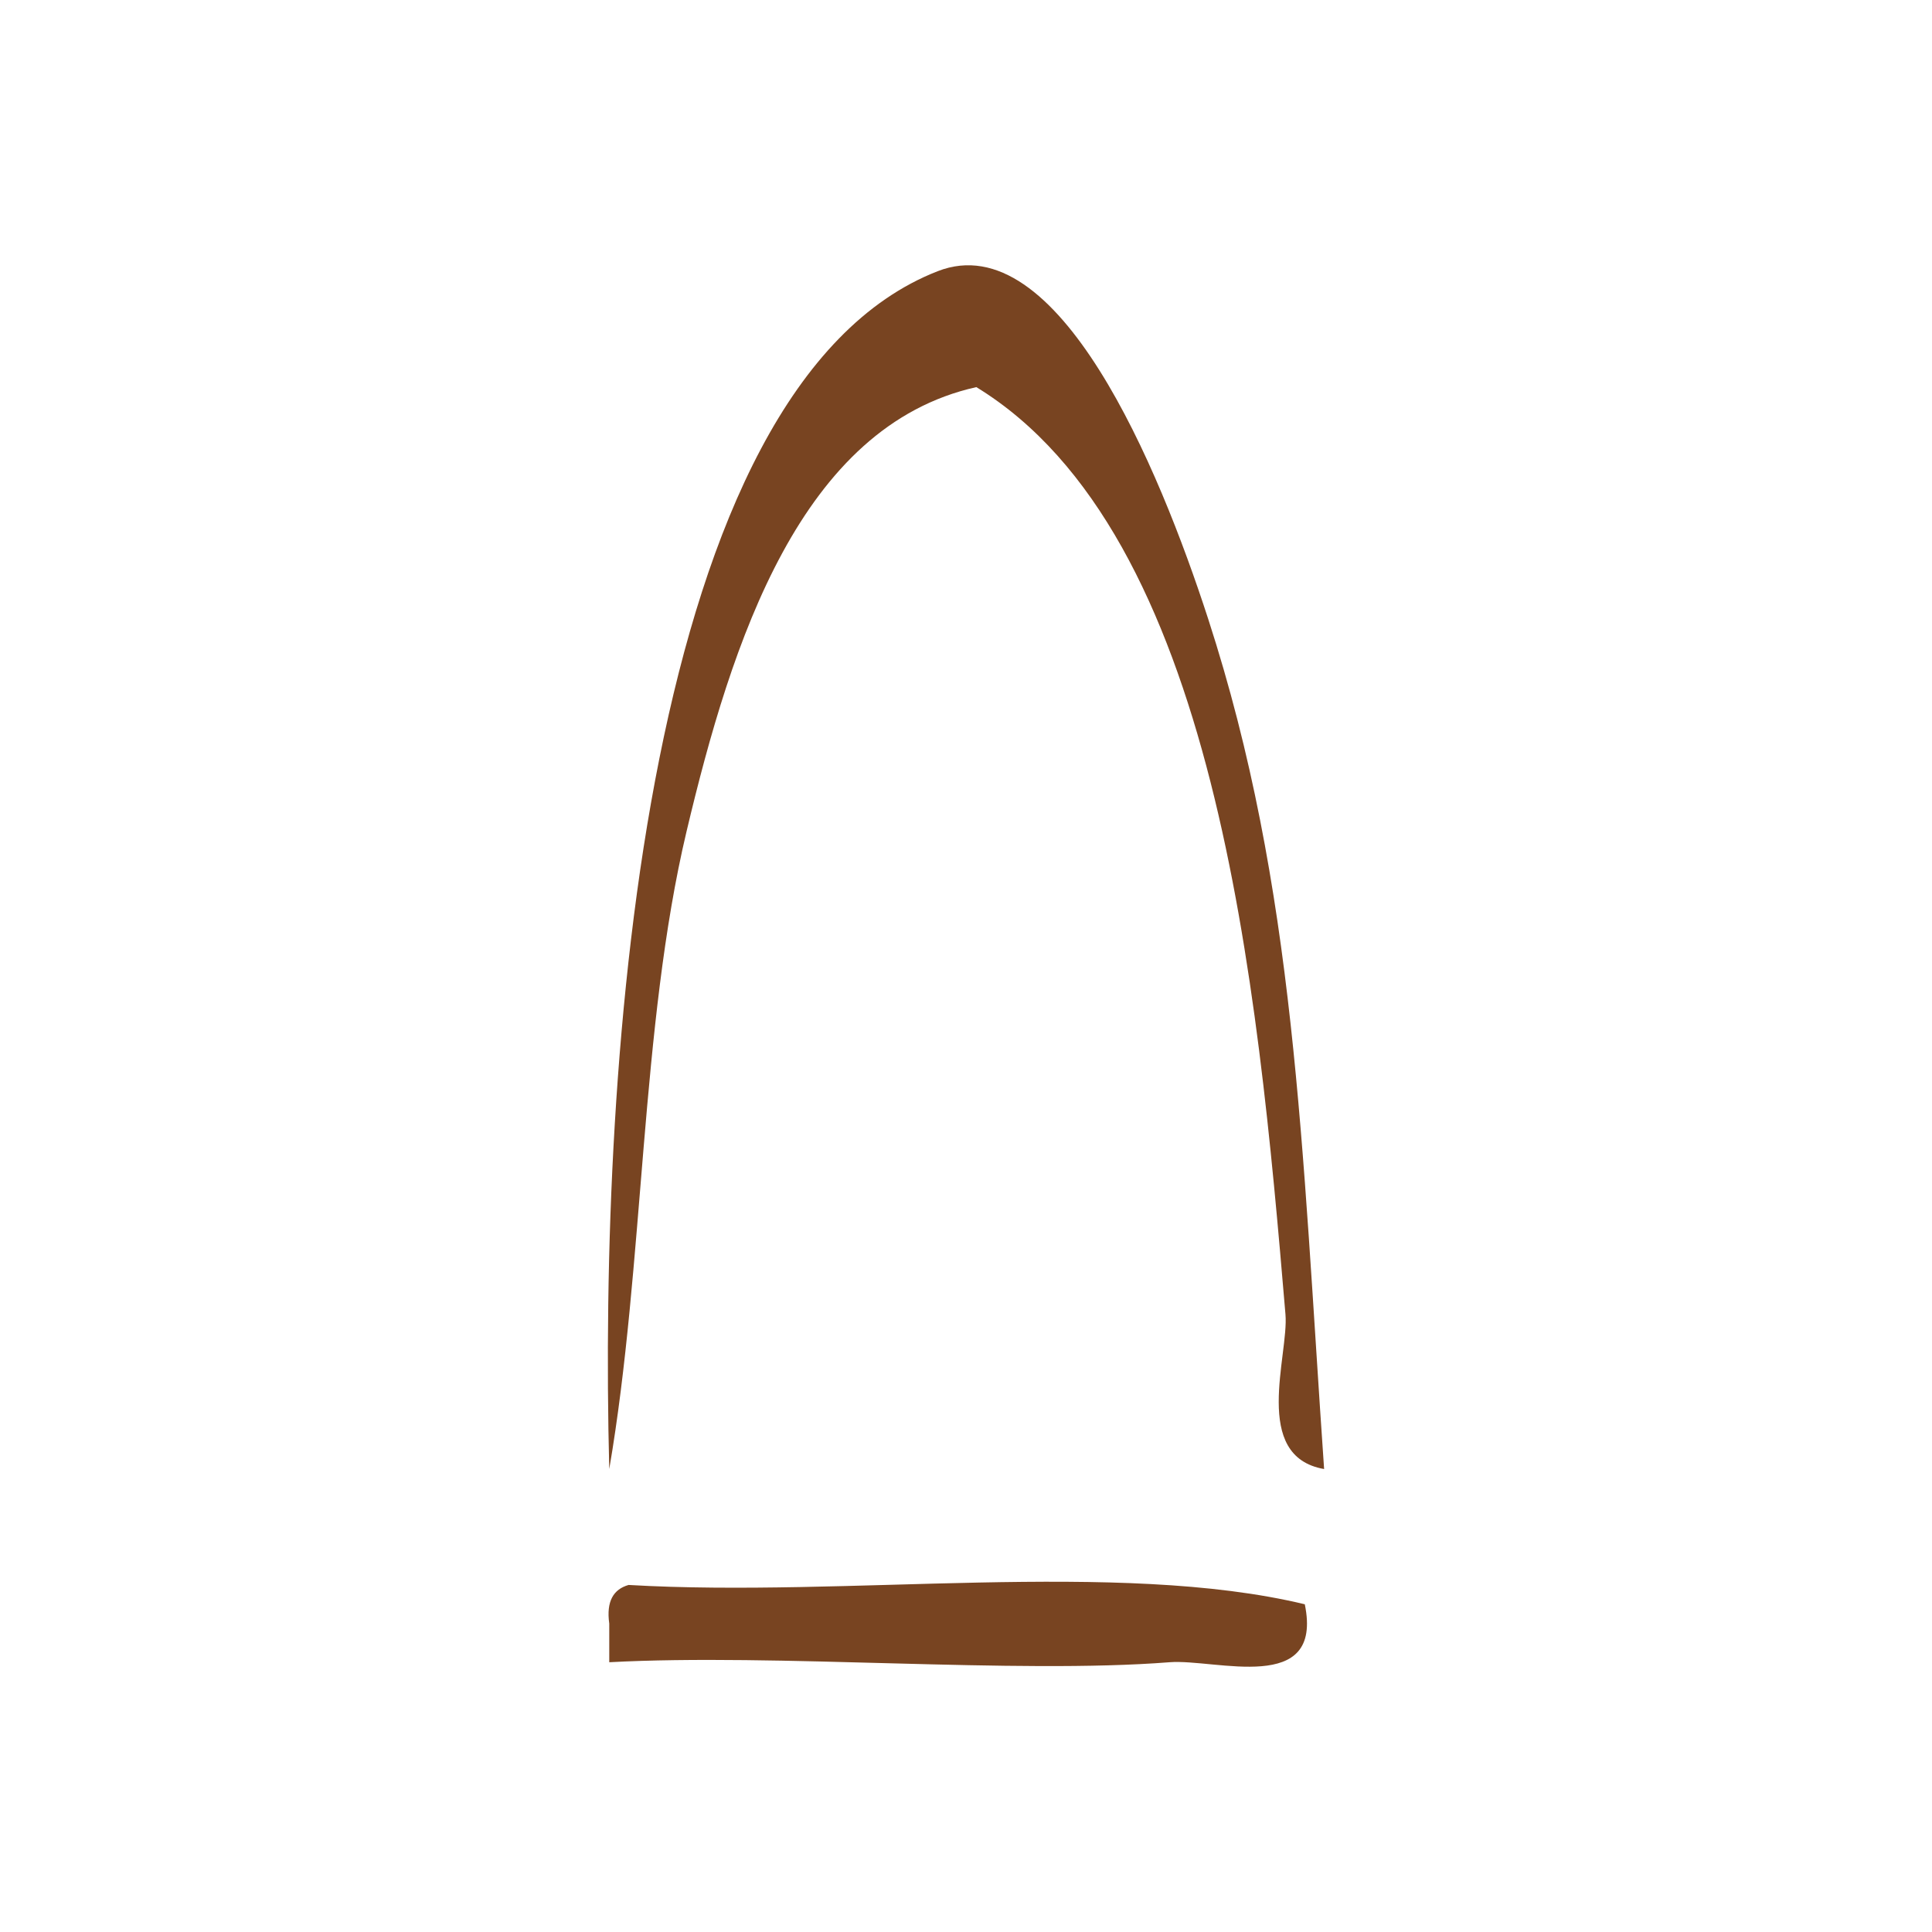
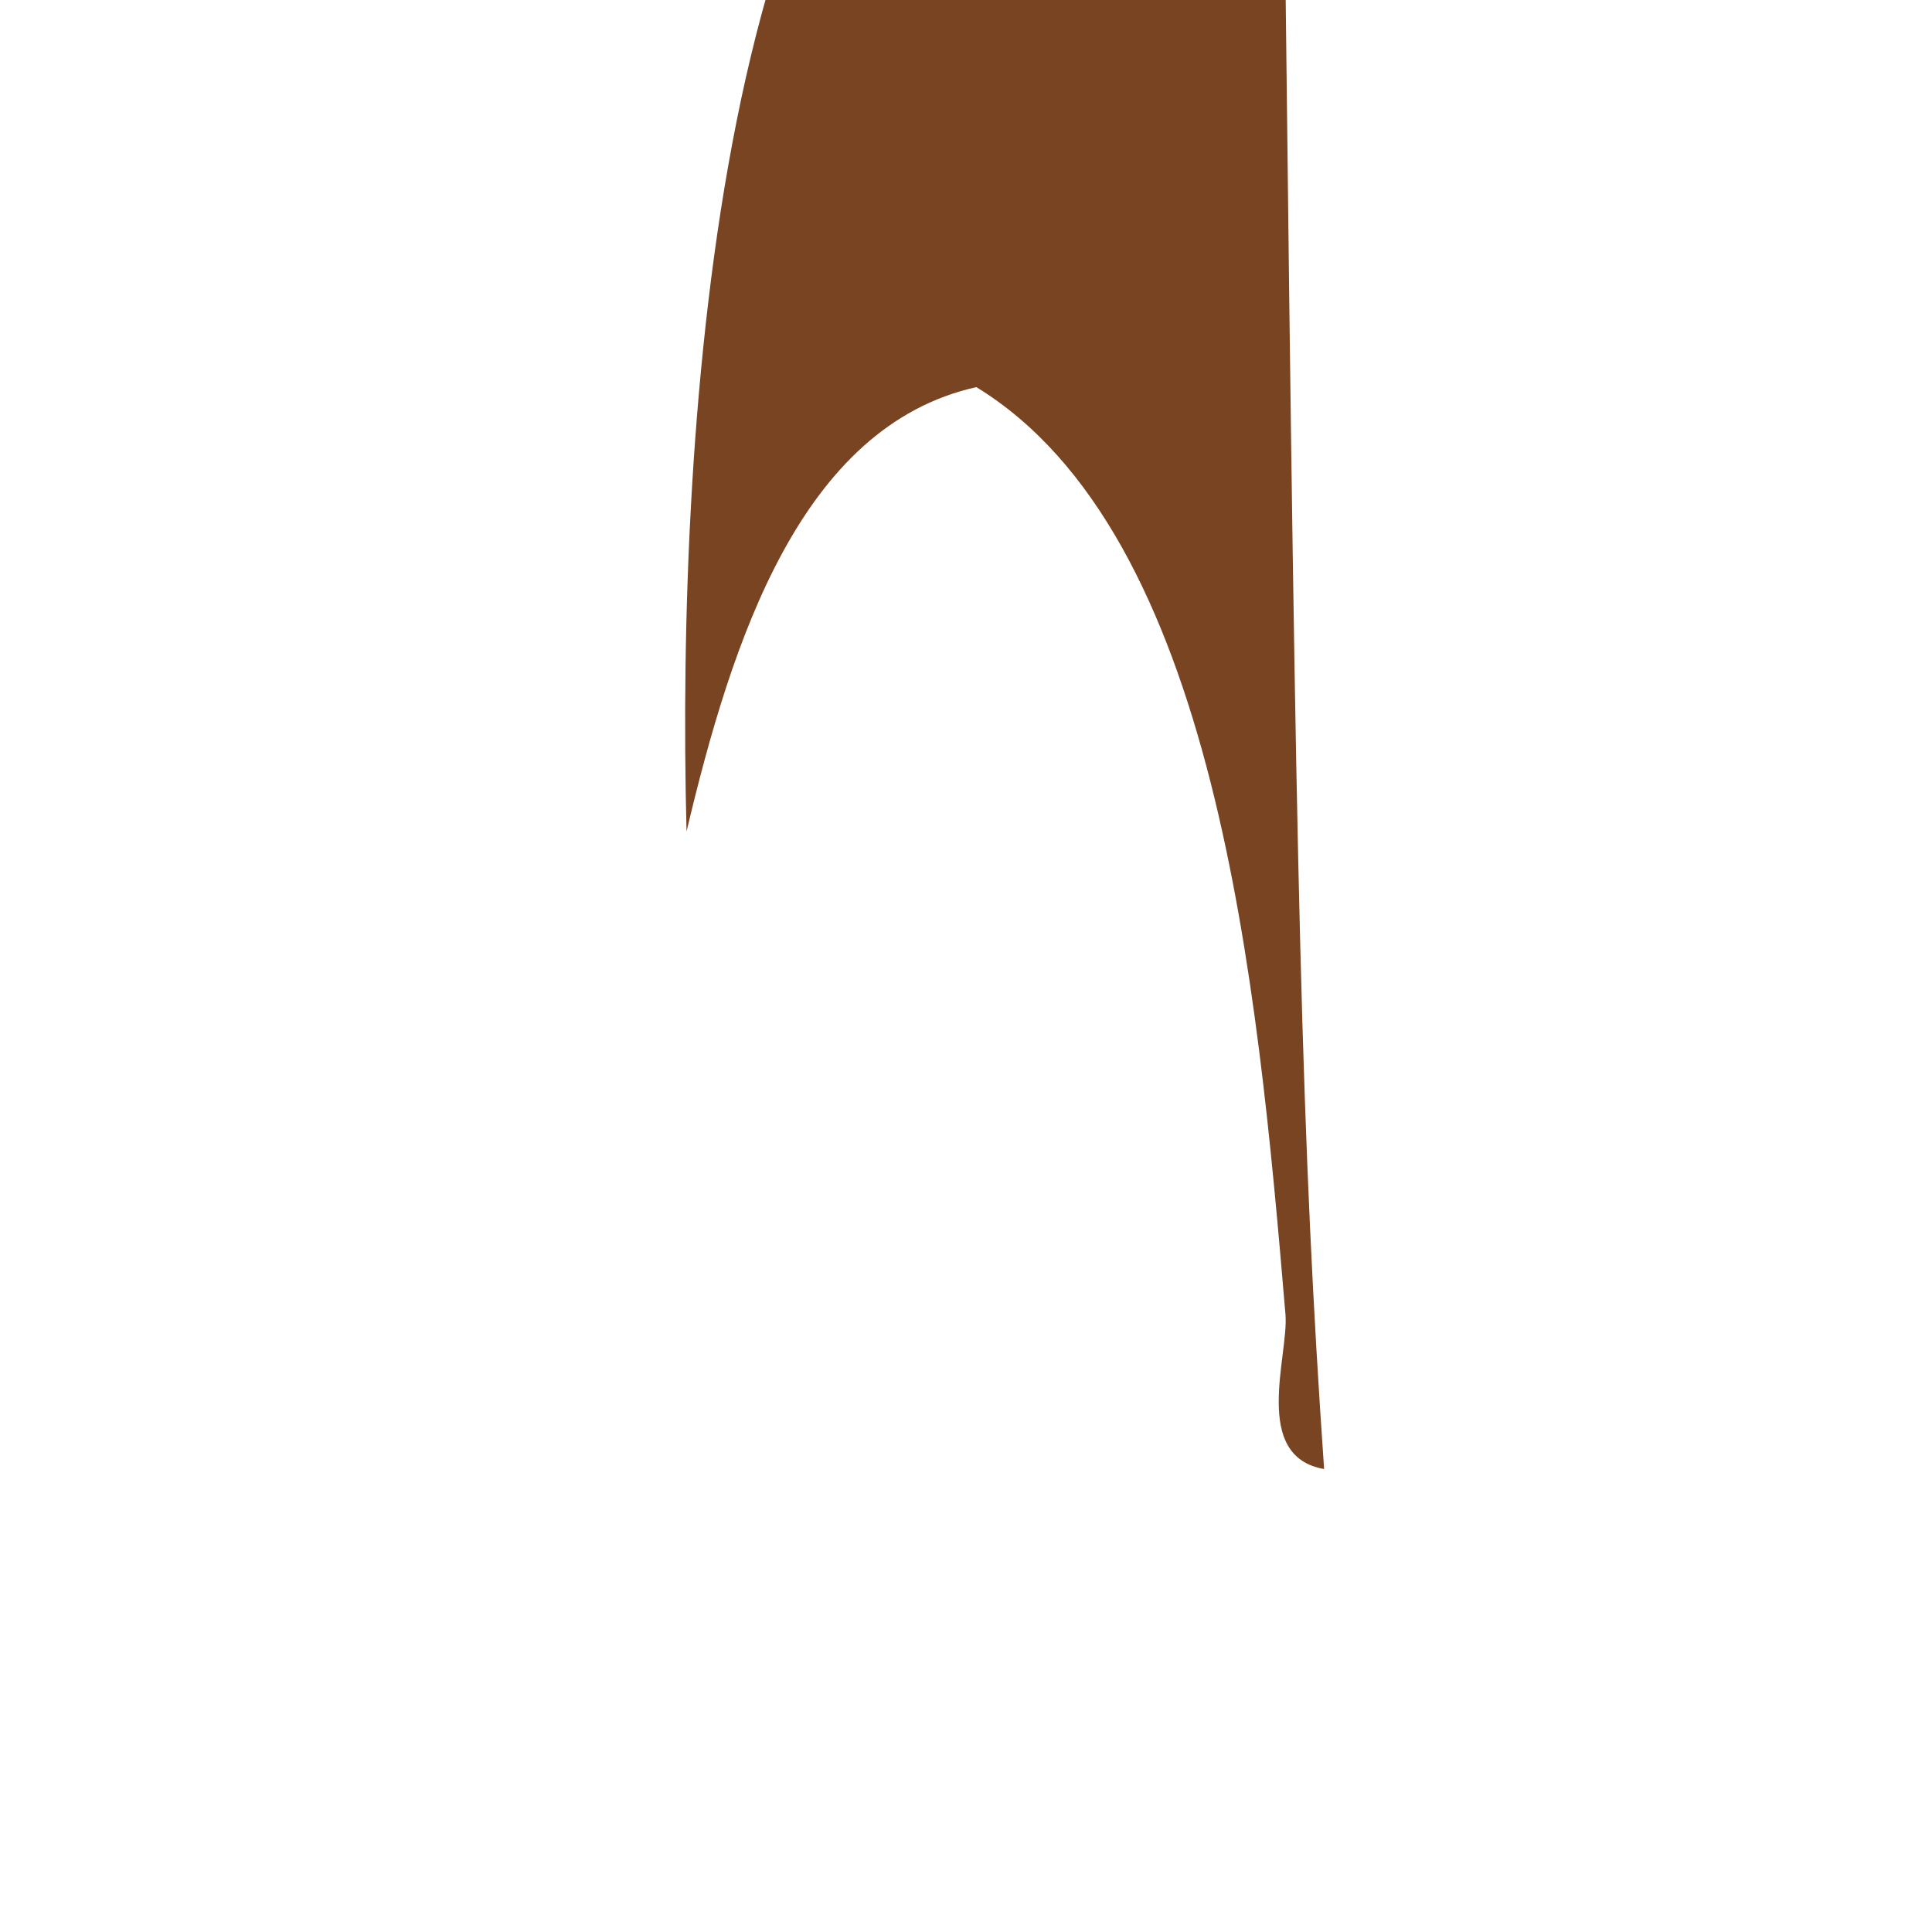
<svg xmlns="http://www.w3.org/2000/svg" xmlns:ns1="http://sodipodi.sourceforge.net/DTD/sodipodi-0.dtd" xmlns:ns2="http://www.inkscape.org/namespaces/inkscape" version="1.1" id="Calque_1" x="0px" y="0px" width="100px" height="100px" viewBox="0 0 100 100" style="enable-background:new 0 0 100 100;" xml:space="preserve" ns1:docname="unideo-17-mountain.svg" ns2:version="0.92.1 r15371">
  <defs id="defs15" />
  <ns1:namedview pagecolor="#ffffff" bordercolor="#666666" borderopacity="1" objecttolerance="10" gridtolerance="10" guidetolerance="10" ns2:pageopacity="0" ns2:pageshadow="2" ns2:window-width="640" ns2:window-height="480" id="namedview13" showgrid="false" ns2:zoom="2.36" ns2:cx="50" ns2:cy="50" ns2:window-x="456" ns2:window-y="234" ns2:window-maximized="0" ns2:current-layer="Calque_1" />
  <g id="g10" style="fill:#784421;fill-opacity:1">
    <g id="g8" style="fill:#784421;fill-opacity:1">
      <g id="g6" style="fill:#784421;fill-opacity:1">
-         <path d="M68.536,76.037c-3.776-0.657-1.822-5.887-2-8c-1.444-17.13-3.582-40.407-16.001-48c-9.092,2.027-12.664,13.157-15,23     c-2.393,10.081-2.189,22.446-4,33c-0.554-21.358,1.81-56.071,17-62c6.221-2.427,11.442,10.117,14.001,18     C67.068,46.008,67.372,59.254,68.536,76.037z" id="path2" style="fill:#784421;fill-opacity:1" />
-         <path d="M67.536,83.037c0.978,4.737-4.604,2.812-7,3c-8,0.627-20.343-0.467-29.001,0c0-0.667,0-1.333,0-2     c-0.163-1.162,0.222-1.778,1-2C43.872,82.7,57.863,80.709,67.536,83.037z" id="path4" style="fill:#784421;fill-opacity:1" />
+         <path d="M68.536,76.037c-3.776-0.657-1.822-5.887-2-8c-1.444-17.13-3.582-40.407-16.001-48c-9.092,2.027-12.664,13.157-15,23     c-0.554-21.358,1.81-56.071,17-62c6.221-2.427,11.442,10.117,14.001,18     C67.068,46.008,67.372,59.254,68.536,76.037z" id="path2" style="fill:#784421;fill-opacity:1" />
      </g>
    </g>
  </g>
</svg>